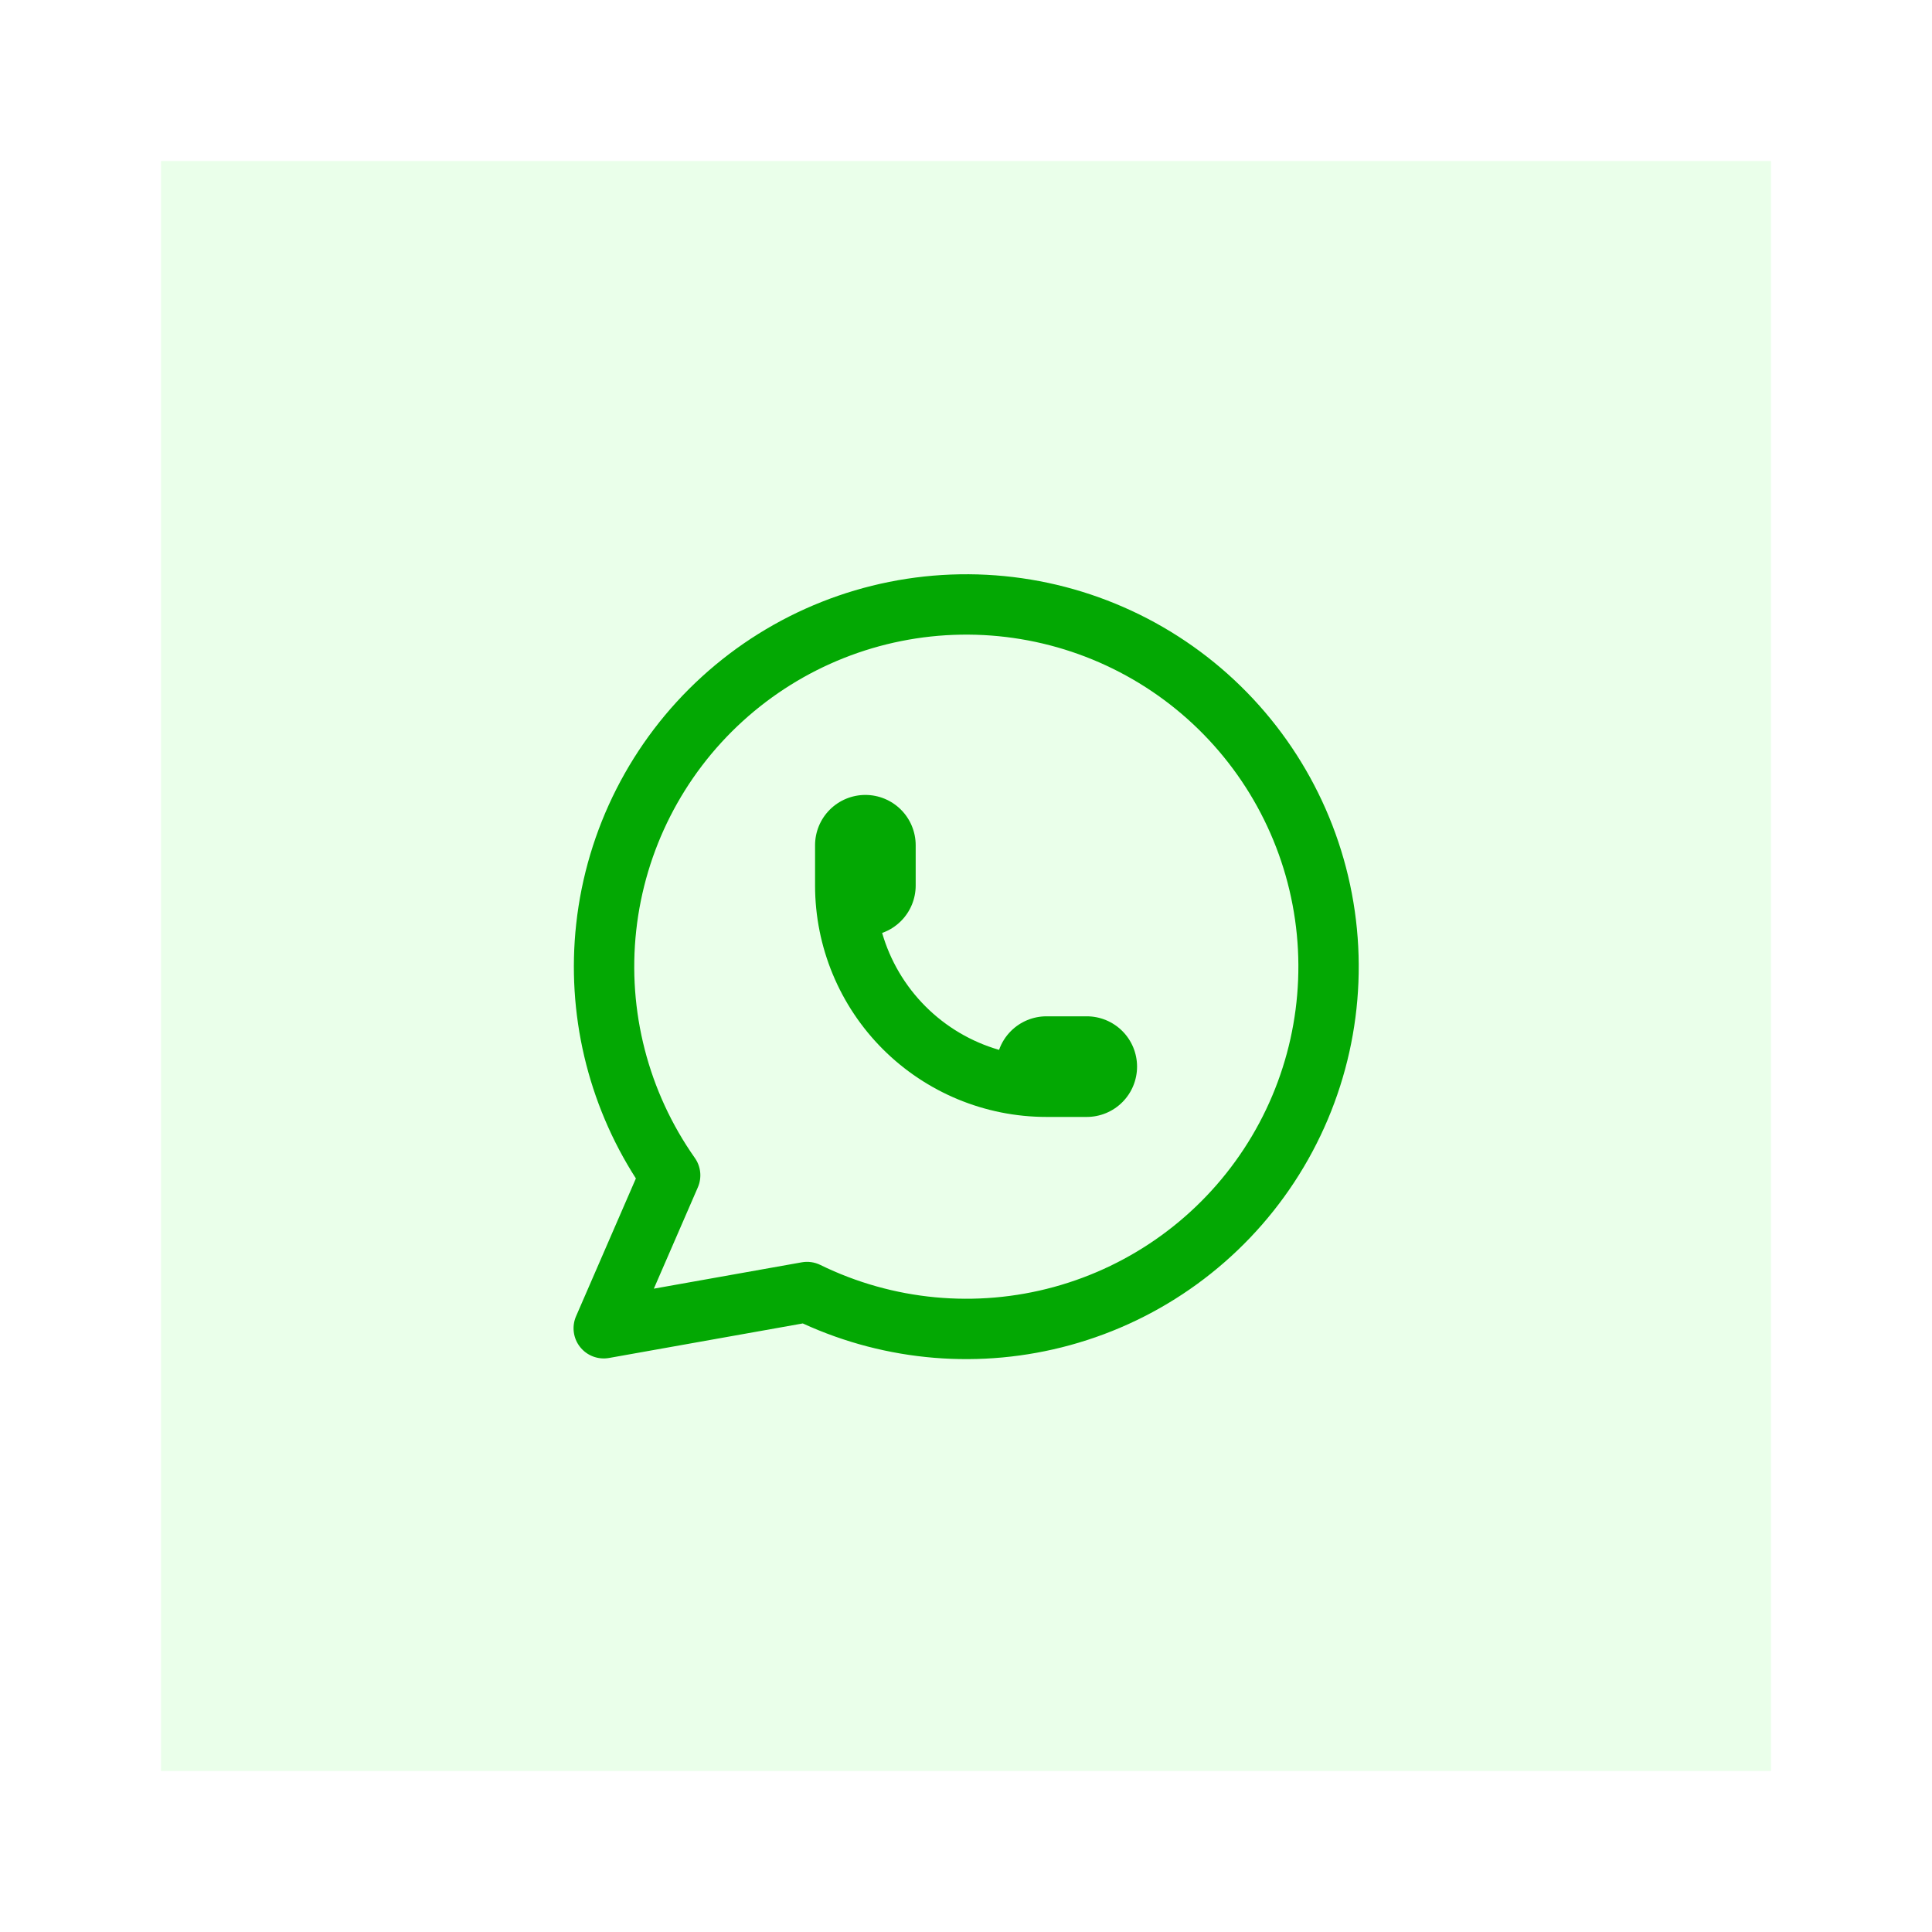
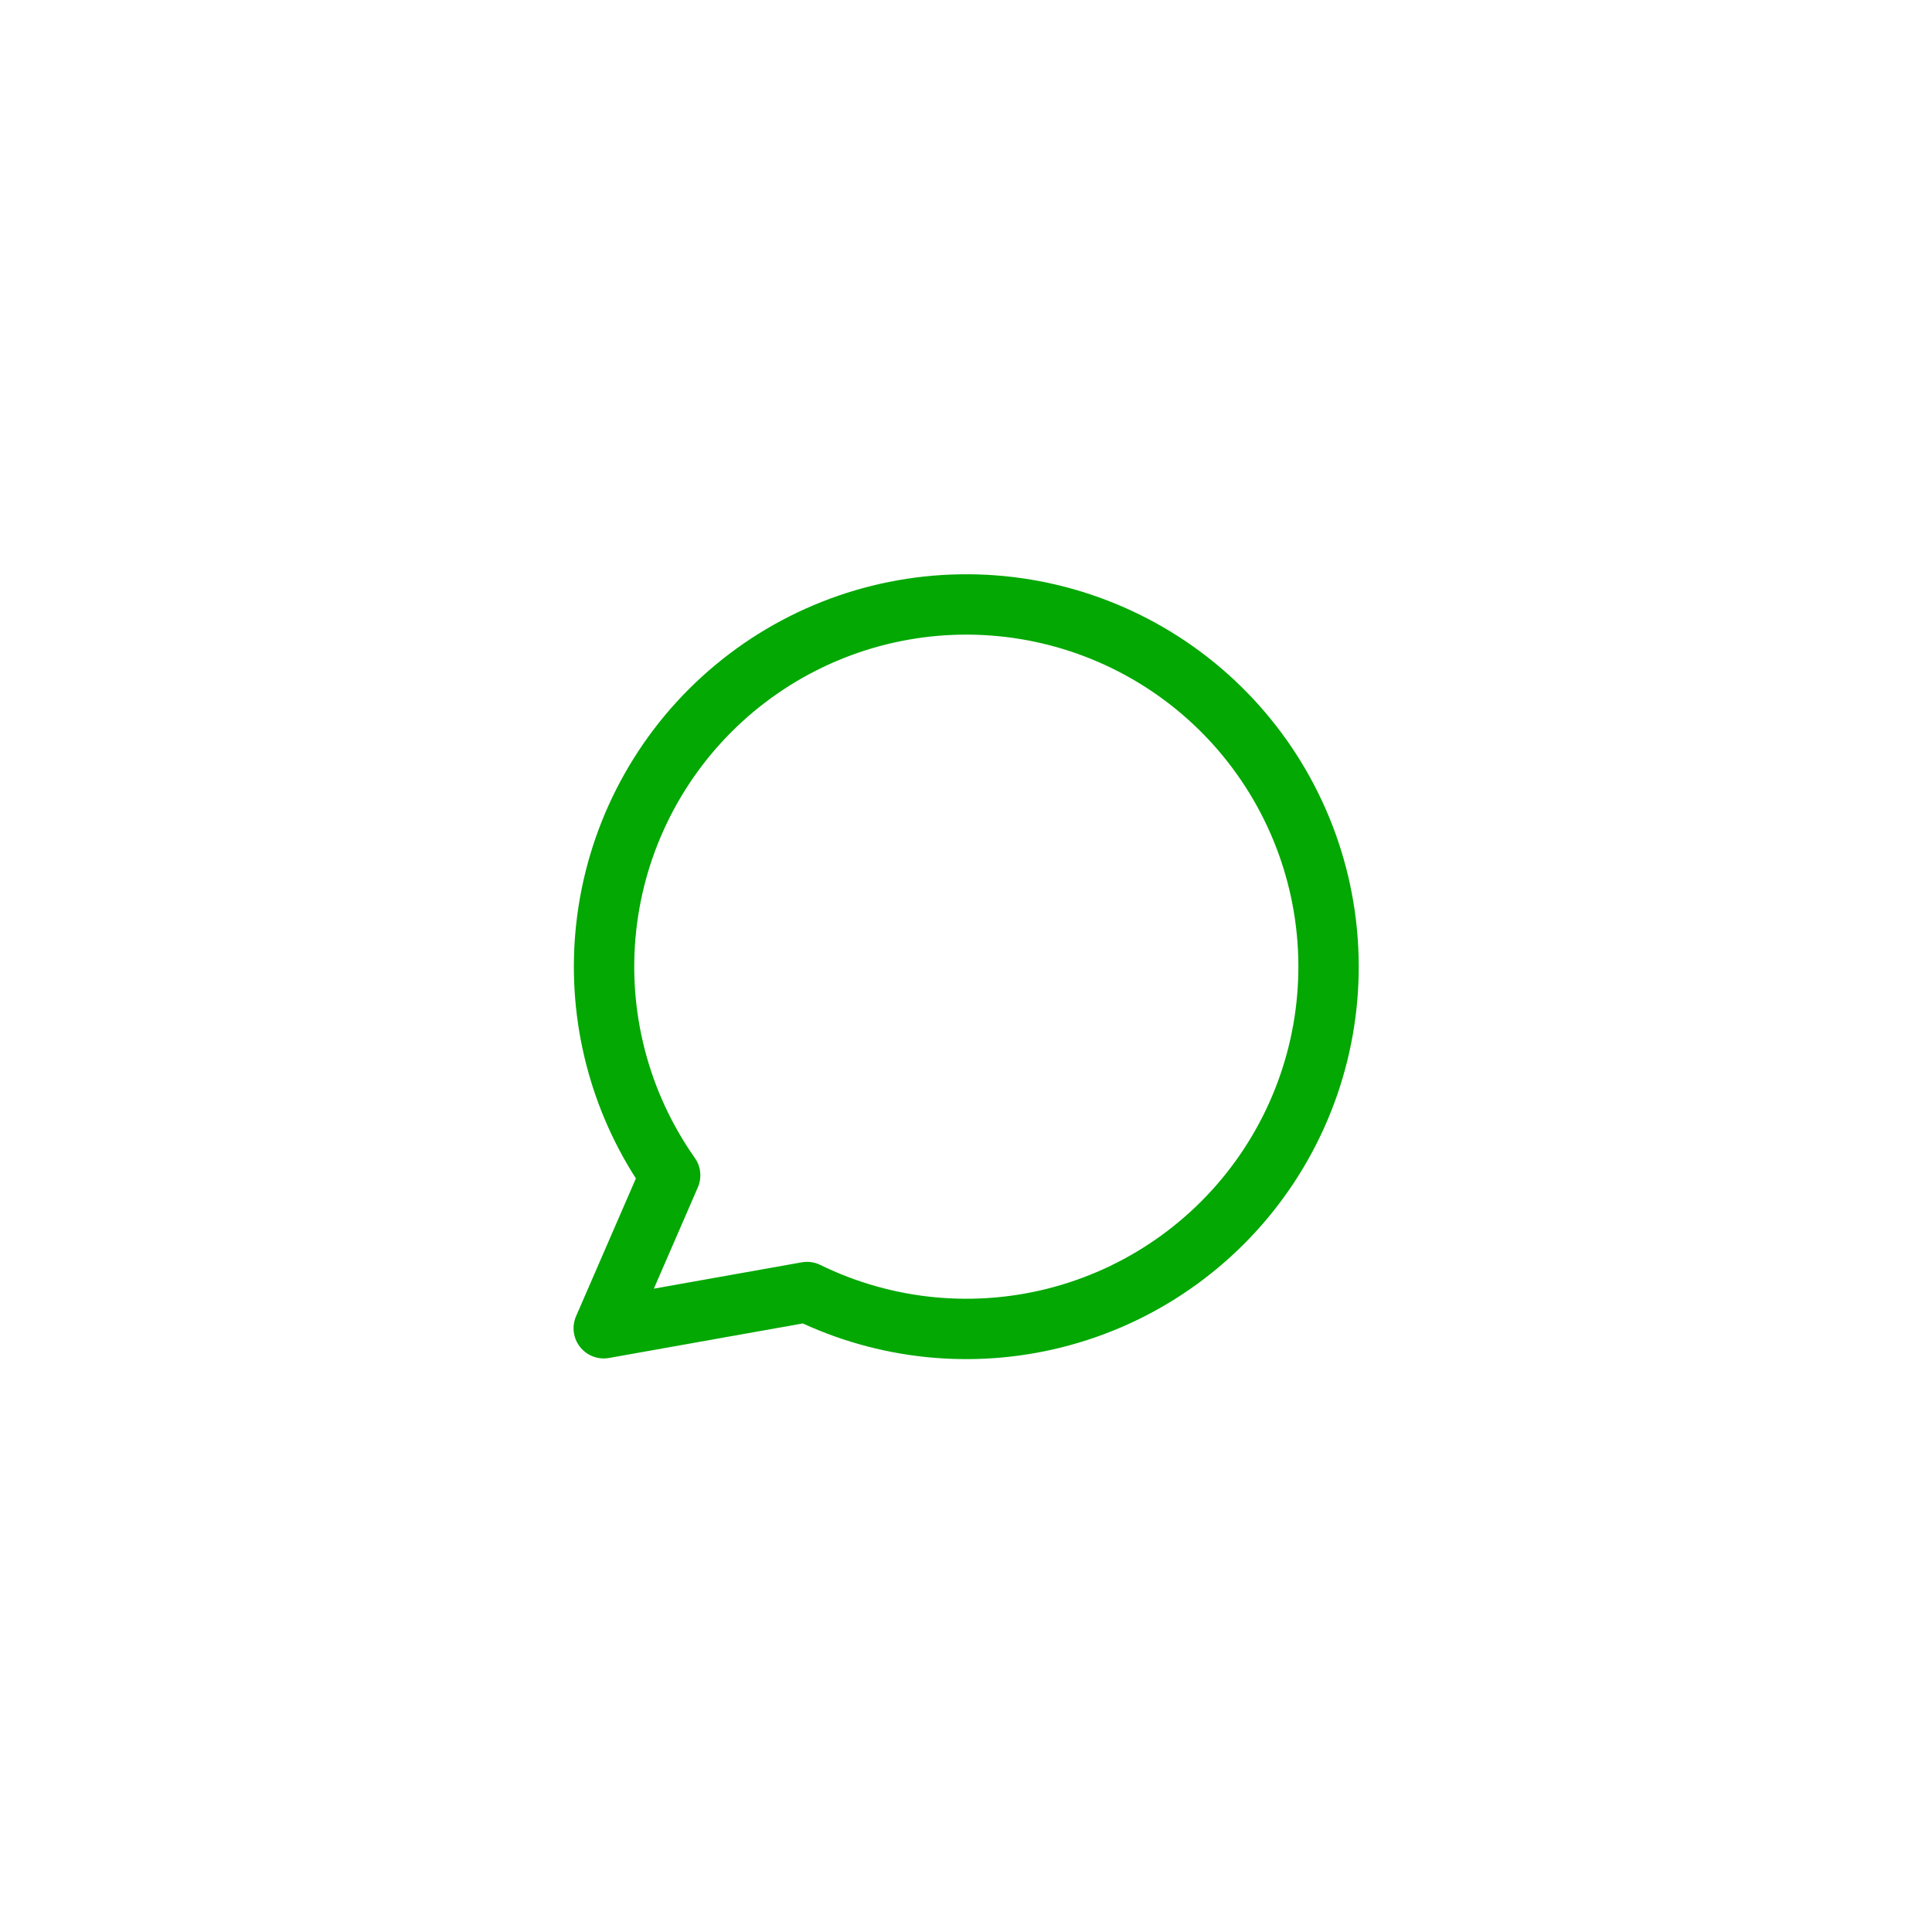
<svg xmlns="http://www.w3.org/2000/svg" width="96" height="96" viewBox="0 0 96 96" fill="none">
  <g filter="url(#filter0_d_7767_43758)">
-     <rect width="80" height="80" transform="translate(8 6)" fill="#EAFFEA" />
    <path fill-rule="evenodd" clip-rule="evenodd" d="M58.723 33.48C55.666 30.873 51.761 29.47 47.743 29.536C43.725 29.603 39.87 31.133 36.9 33.84C33.93 36.547 32.05 40.245 31.613 44.24C31.176 48.234 32.212 52.251 34.526 55.537C34.828 55.964 34.884 56.518 34.676 56.998L32.489 62.033L39.837 60.724C40.15 60.668 40.474 60.713 40.76 60.853C44.369 62.62 48.499 63.01 52.374 61.948C56.25 60.886 59.605 58.447 61.81 55.087C64.015 51.727 64.918 47.678 64.35 43.7C63.781 39.722 61.78 36.088 58.723 33.48ZM47.694 26.537C52.443 26.459 57.056 28.116 60.67 31.198C64.283 34.28 66.647 38.575 67.319 43.276C67.991 47.977 66.924 52.762 64.318 56.733C61.713 60.703 57.748 63.587 53.167 64.841C48.747 66.052 44.048 65.666 39.891 63.761L30.263 65.477C29.719 65.574 29.166 65.364 28.823 64.93C28.48 64.497 28.404 63.91 28.624 63.403L31.597 56.556C29.198 52.812 28.145 48.351 28.631 43.913C29.148 39.193 31.369 34.822 34.879 31.623C38.389 28.424 42.946 26.615 47.694 26.537Z" fill="#03A803" />
-     <path fill-rule="evenodd" clip-rule="evenodd" d="M41.232 38.232C41.701 37.763 42.337 37.5 43 37.5C43.663 37.5 44.299 37.763 44.768 38.232C45.237 38.701 45.5 39.337 45.5 40V42C45.5 42.663 45.237 43.299 44.768 43.768C44.502 44.034 44.182 44.234 43.833 44.357C44.228 45.725 44.965 46.985 45.99 48.01C47.015 49.035 48.275 49.772 49.643 50.167C49.766 49.818 49.966 49.498 50.232 49.232C50.701 48.763 51.337 48.5 52 48.5H54C54.663 48.5 55.299 48.763 55.768 49.232C56.237 49.701 56.5 50.337 56.5 51C56.5 51.663 56.237 52.299 55.768 52.768C55.299 53.237 54.663 53.5 54 53.5H52C48.95 53.5 46.025 52.288 43.868 50.132C41.712 47.975 40.5 45.05 40.5 42V40C40.5 39.337 40.763 38.701 41.232 38.232Z" fill="#03A803" />
  </g>
  <defs>
    <filter id="filter0_d_7767_43758" x="0" y="0" width="96" height="96" filterUnits="userSpaceOnUse" color-interpolation-filters="sRGB">
      <feFlood flood-opacity="0" result="BackgroundImageFix" />
      <feColorMatrix in="SourceAlpha" type="matrix" values="0 0 0 0 0 0 0 0 0 0 0 0 0 0 0 0 0 0 127 0" result="hardAlpha" />
      <feOffset dy="2" />
      <feGaussianBlur stdDeviation="4" />
      <feComposite in2="hardAlpha" operator="out" />
      <feColorMatrix type="matrix" values="0 0 0 0 0.278 0 0 0 0 0.278 0 0 0 0 0.278 0 0 0 0.2 0" />
      <feBlend mode="normal" in2="BackgroundImageFix" result="effect1_dropShadow_7767_43758" />
      <feBlend mode="normal" in="SourceGraphic" in2="effect1_dropShadow_7767_43758" result="shape" />
    </filter>
  </defs>
</svg>